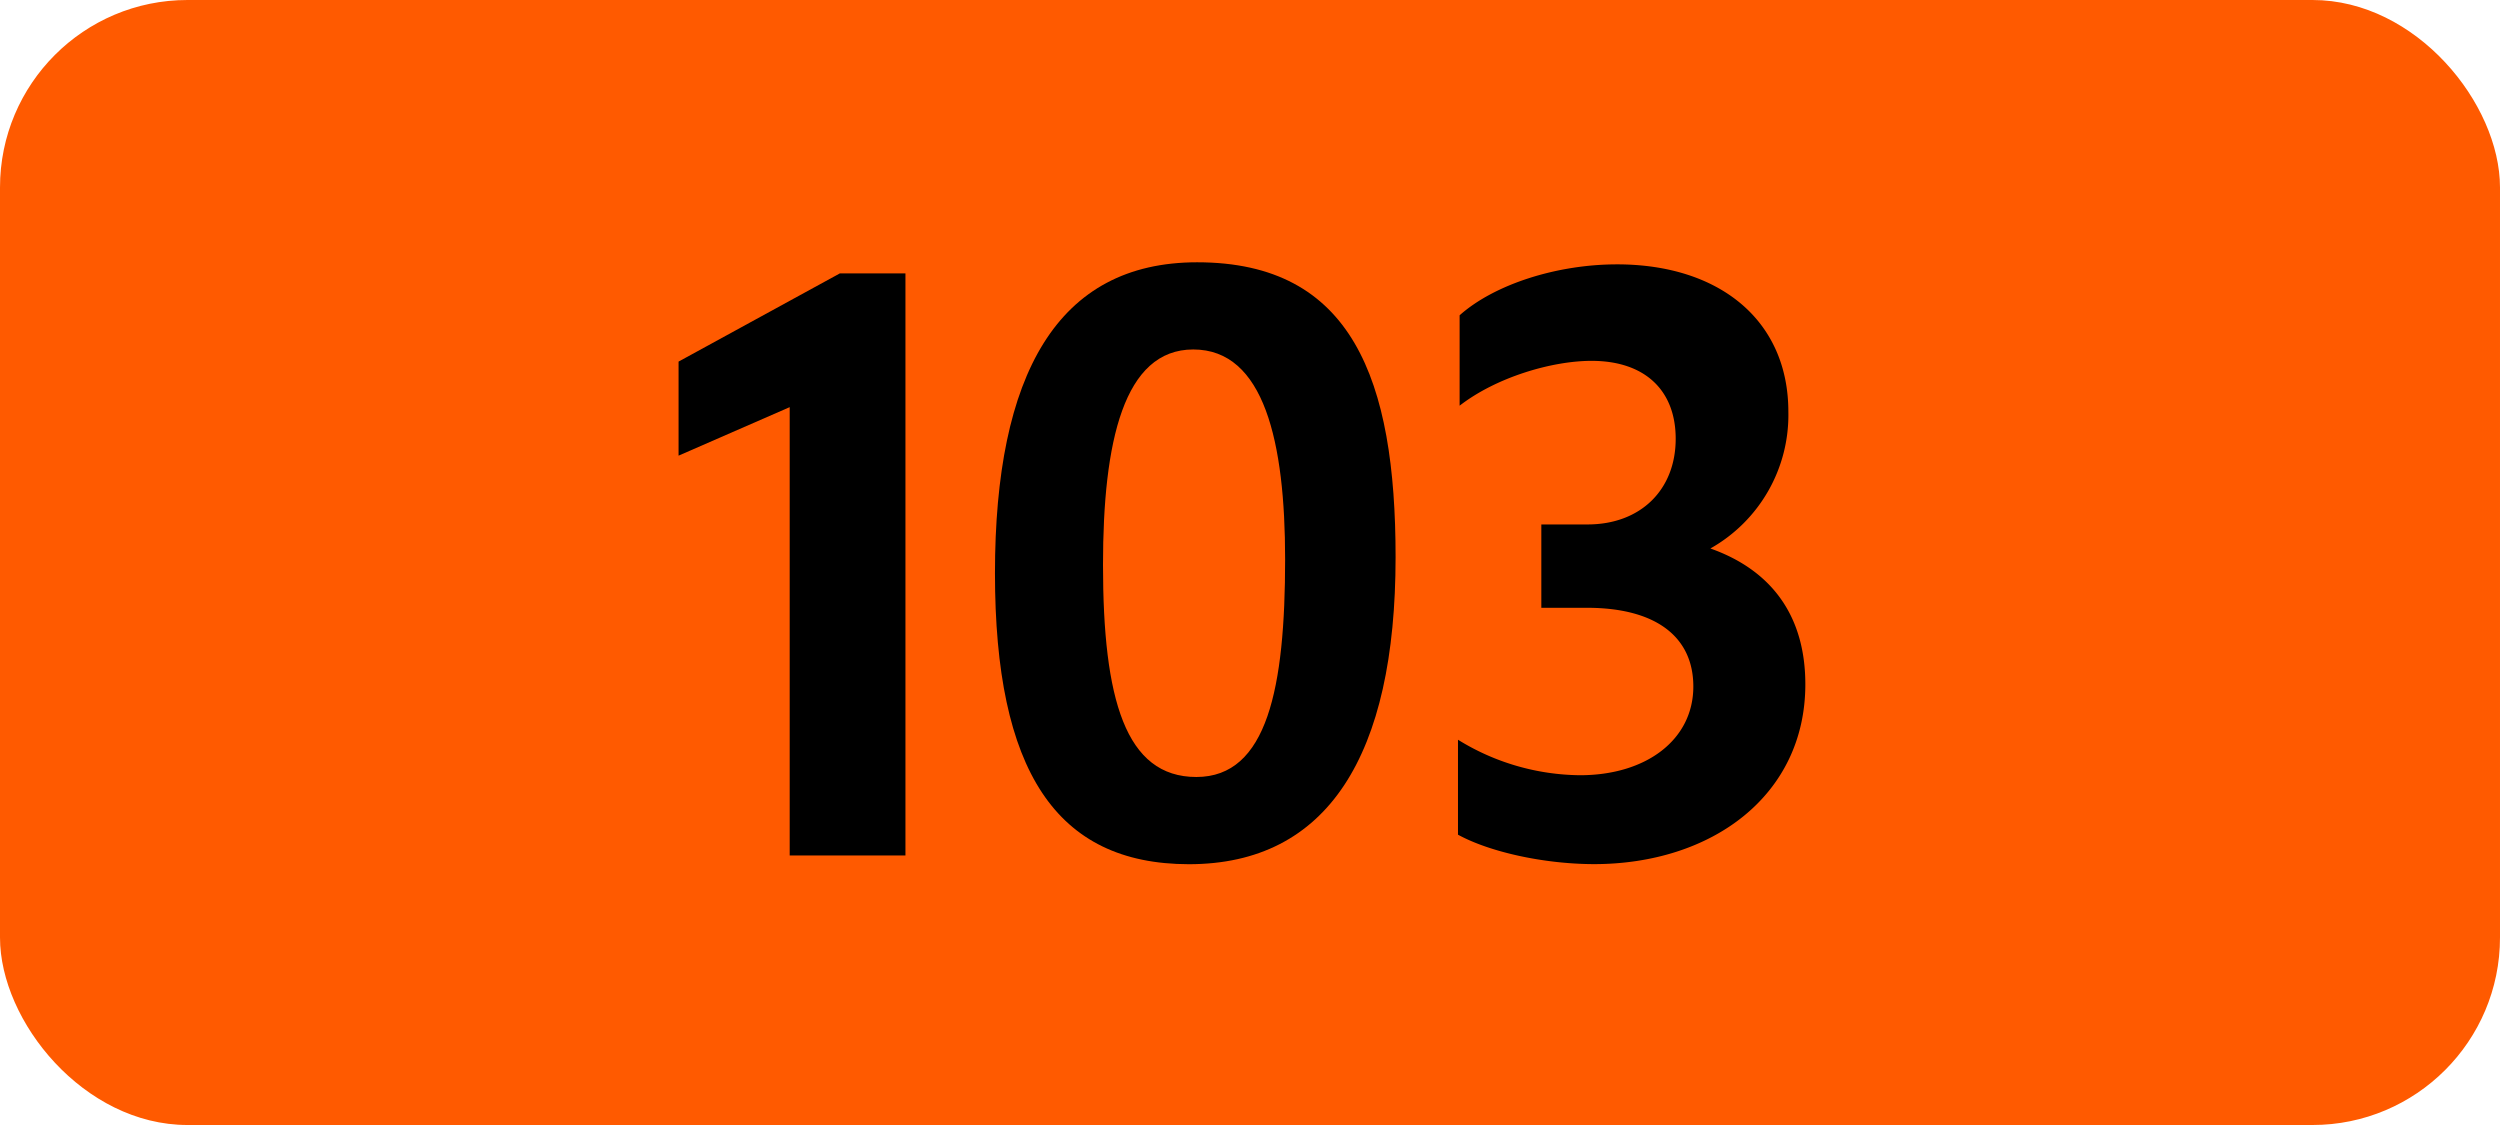
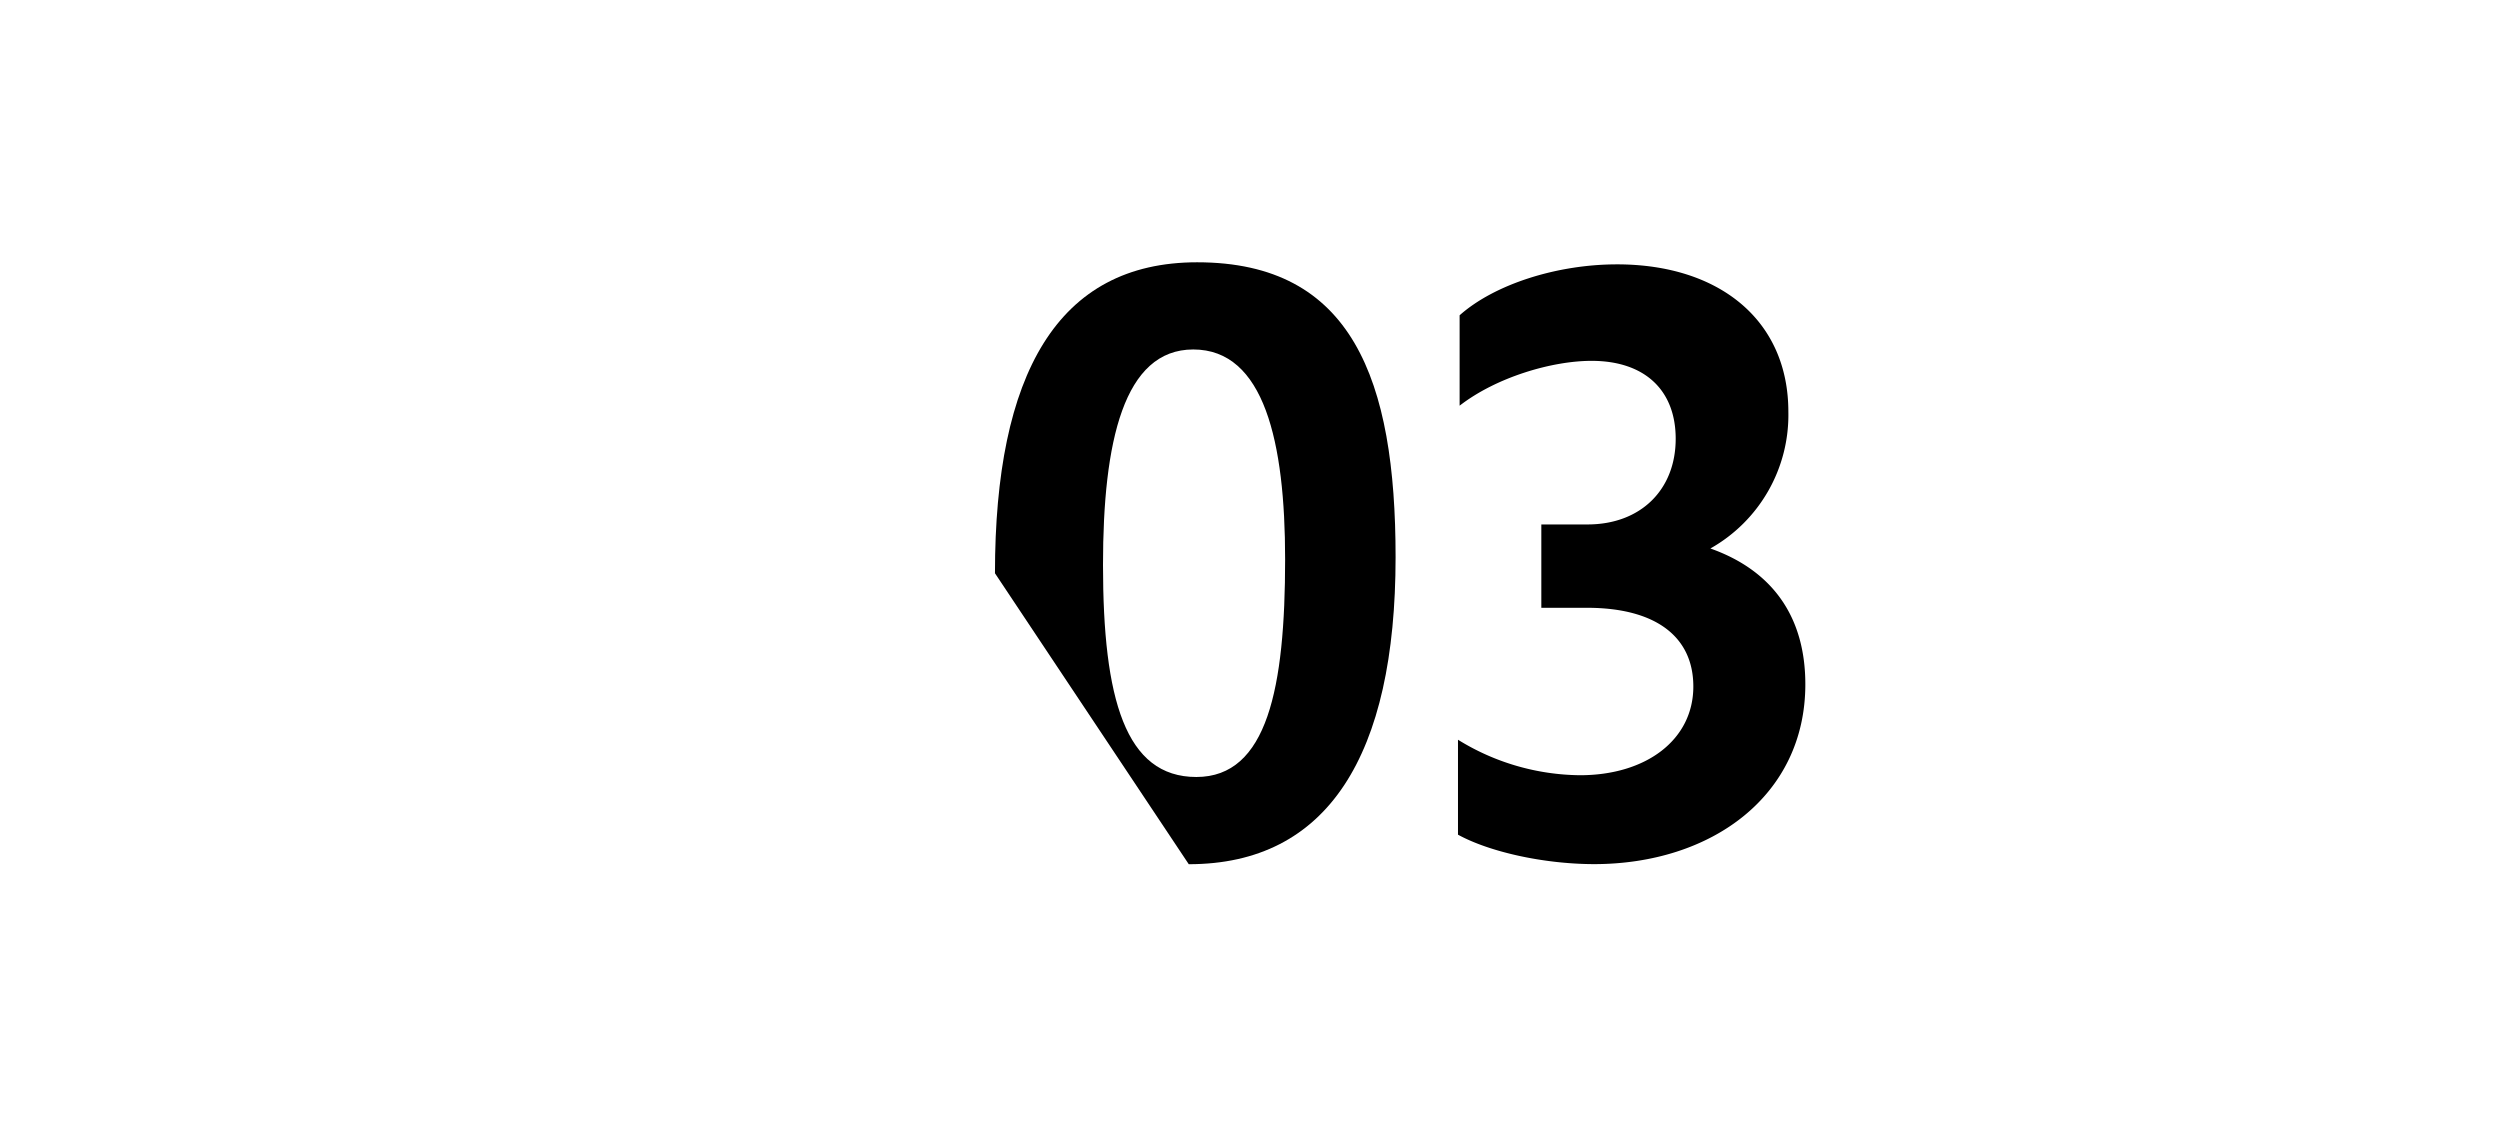
<svg xmlns="http://www.w3.org/2000/svg" viewBox="0 0 566.93 255.12">
  <defs>
    <style>.cls-1{fill:#ff5a00;}</style>
  </defs>
  <g id="Calque_2" data-name="Calque 2">
    <g id="indices_de_ligne" data-name="indices de ligne">
-       <rect class="cls-1" width="566.93" height="255.12" rx="42.52" />
-       <path d="M179.08,194V92.33l-25.2,11V82l36.57-20h14.88V194Z" transform="translate(0)" />
-       <path d="M225.63,130c0-45.15,14.17-70.52,45.85-70.52,35.17,0,45,26.6,45,66.85,0,45-15.4,69.65-46.9,69.65C239.45,195.93,225.63,174.75,225.63,130Zm65.8-3.15c0-26.6-4.73-47.6-20.83-47.6-15.75,0-20.47,20.83-20.47,48.83,0,30.45,5.07,48.12,21.17,48.12S291.43,156,291.43,126.8Z" transform="translate(0)" />
+       <path d="M225.63,130c0-45.15,14.17-70.52,45.85-70.52,35.17,0,45,26.6,45,66.85,0,45-15.4,69.65-46.9,69.65Zm65.8-3.15c0-26.6-4.73-47.6-20.83-47.6-15.75,0-20.47,20.83-20.47,48.83,0,30.45,5.07,48.12,21.17,48.12S291.43,156,291.43,126.8Z" transform="translate(0)" />
      <path d="M330.63,189.28V167.75a53.44,53.44,0,0,0,27.65,8.05c15.05,0,25.72-8.05,25.72-20.12,0-11.2-8.4-17.85-24.15-17.85H349.53v-18.9H360c12.07,0,20-7.88,20-19.43,0-11-7-17.67-19.08-17.67C352,81.83,339.38,85.5,331,92V71.5c7.87-7,22-11.55,35.7-11.55,23.1,0,38.85,12.6,38.85,33.43a34.75,34.75,0,0,1-17.68,31c13.83,4.9,21.53,15.23,21.53,30.8,0,25.2-21.18,40.78-47.95,40.78C349.88,195.93,337.63,193.13,330.63,189.28Z" transform="translate(0)" />
    </g>
  </g>
</svg>